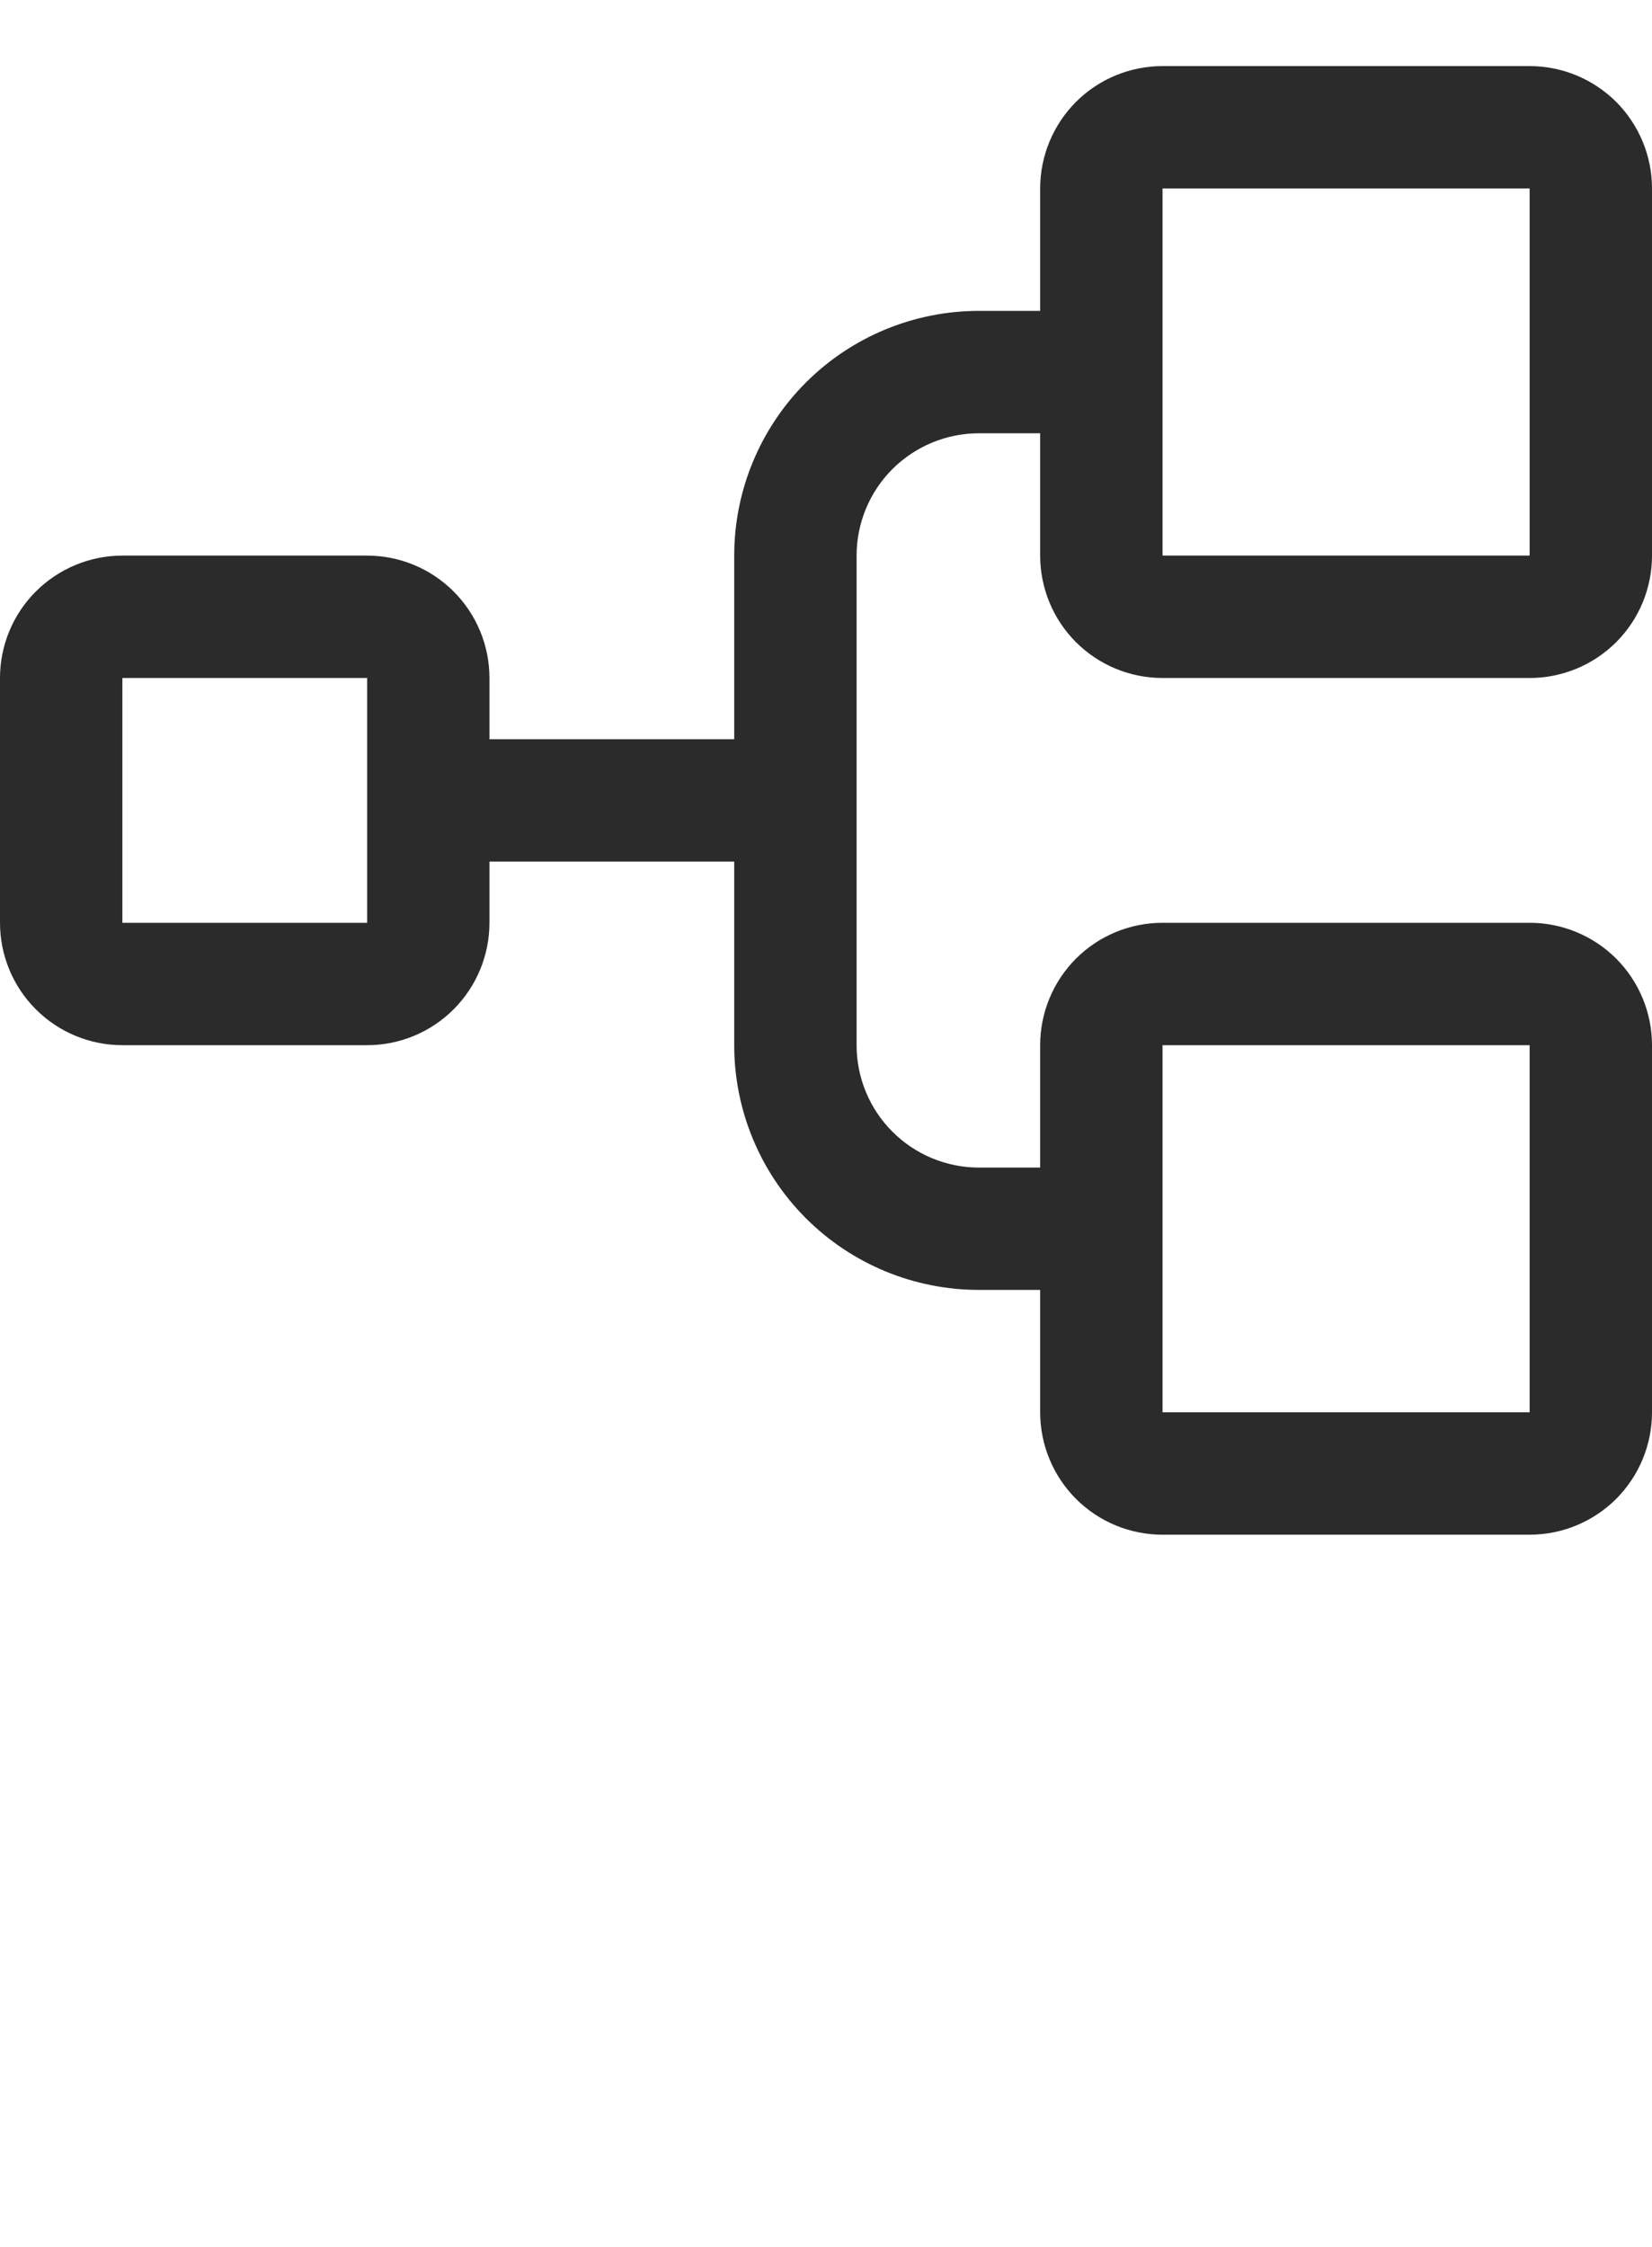
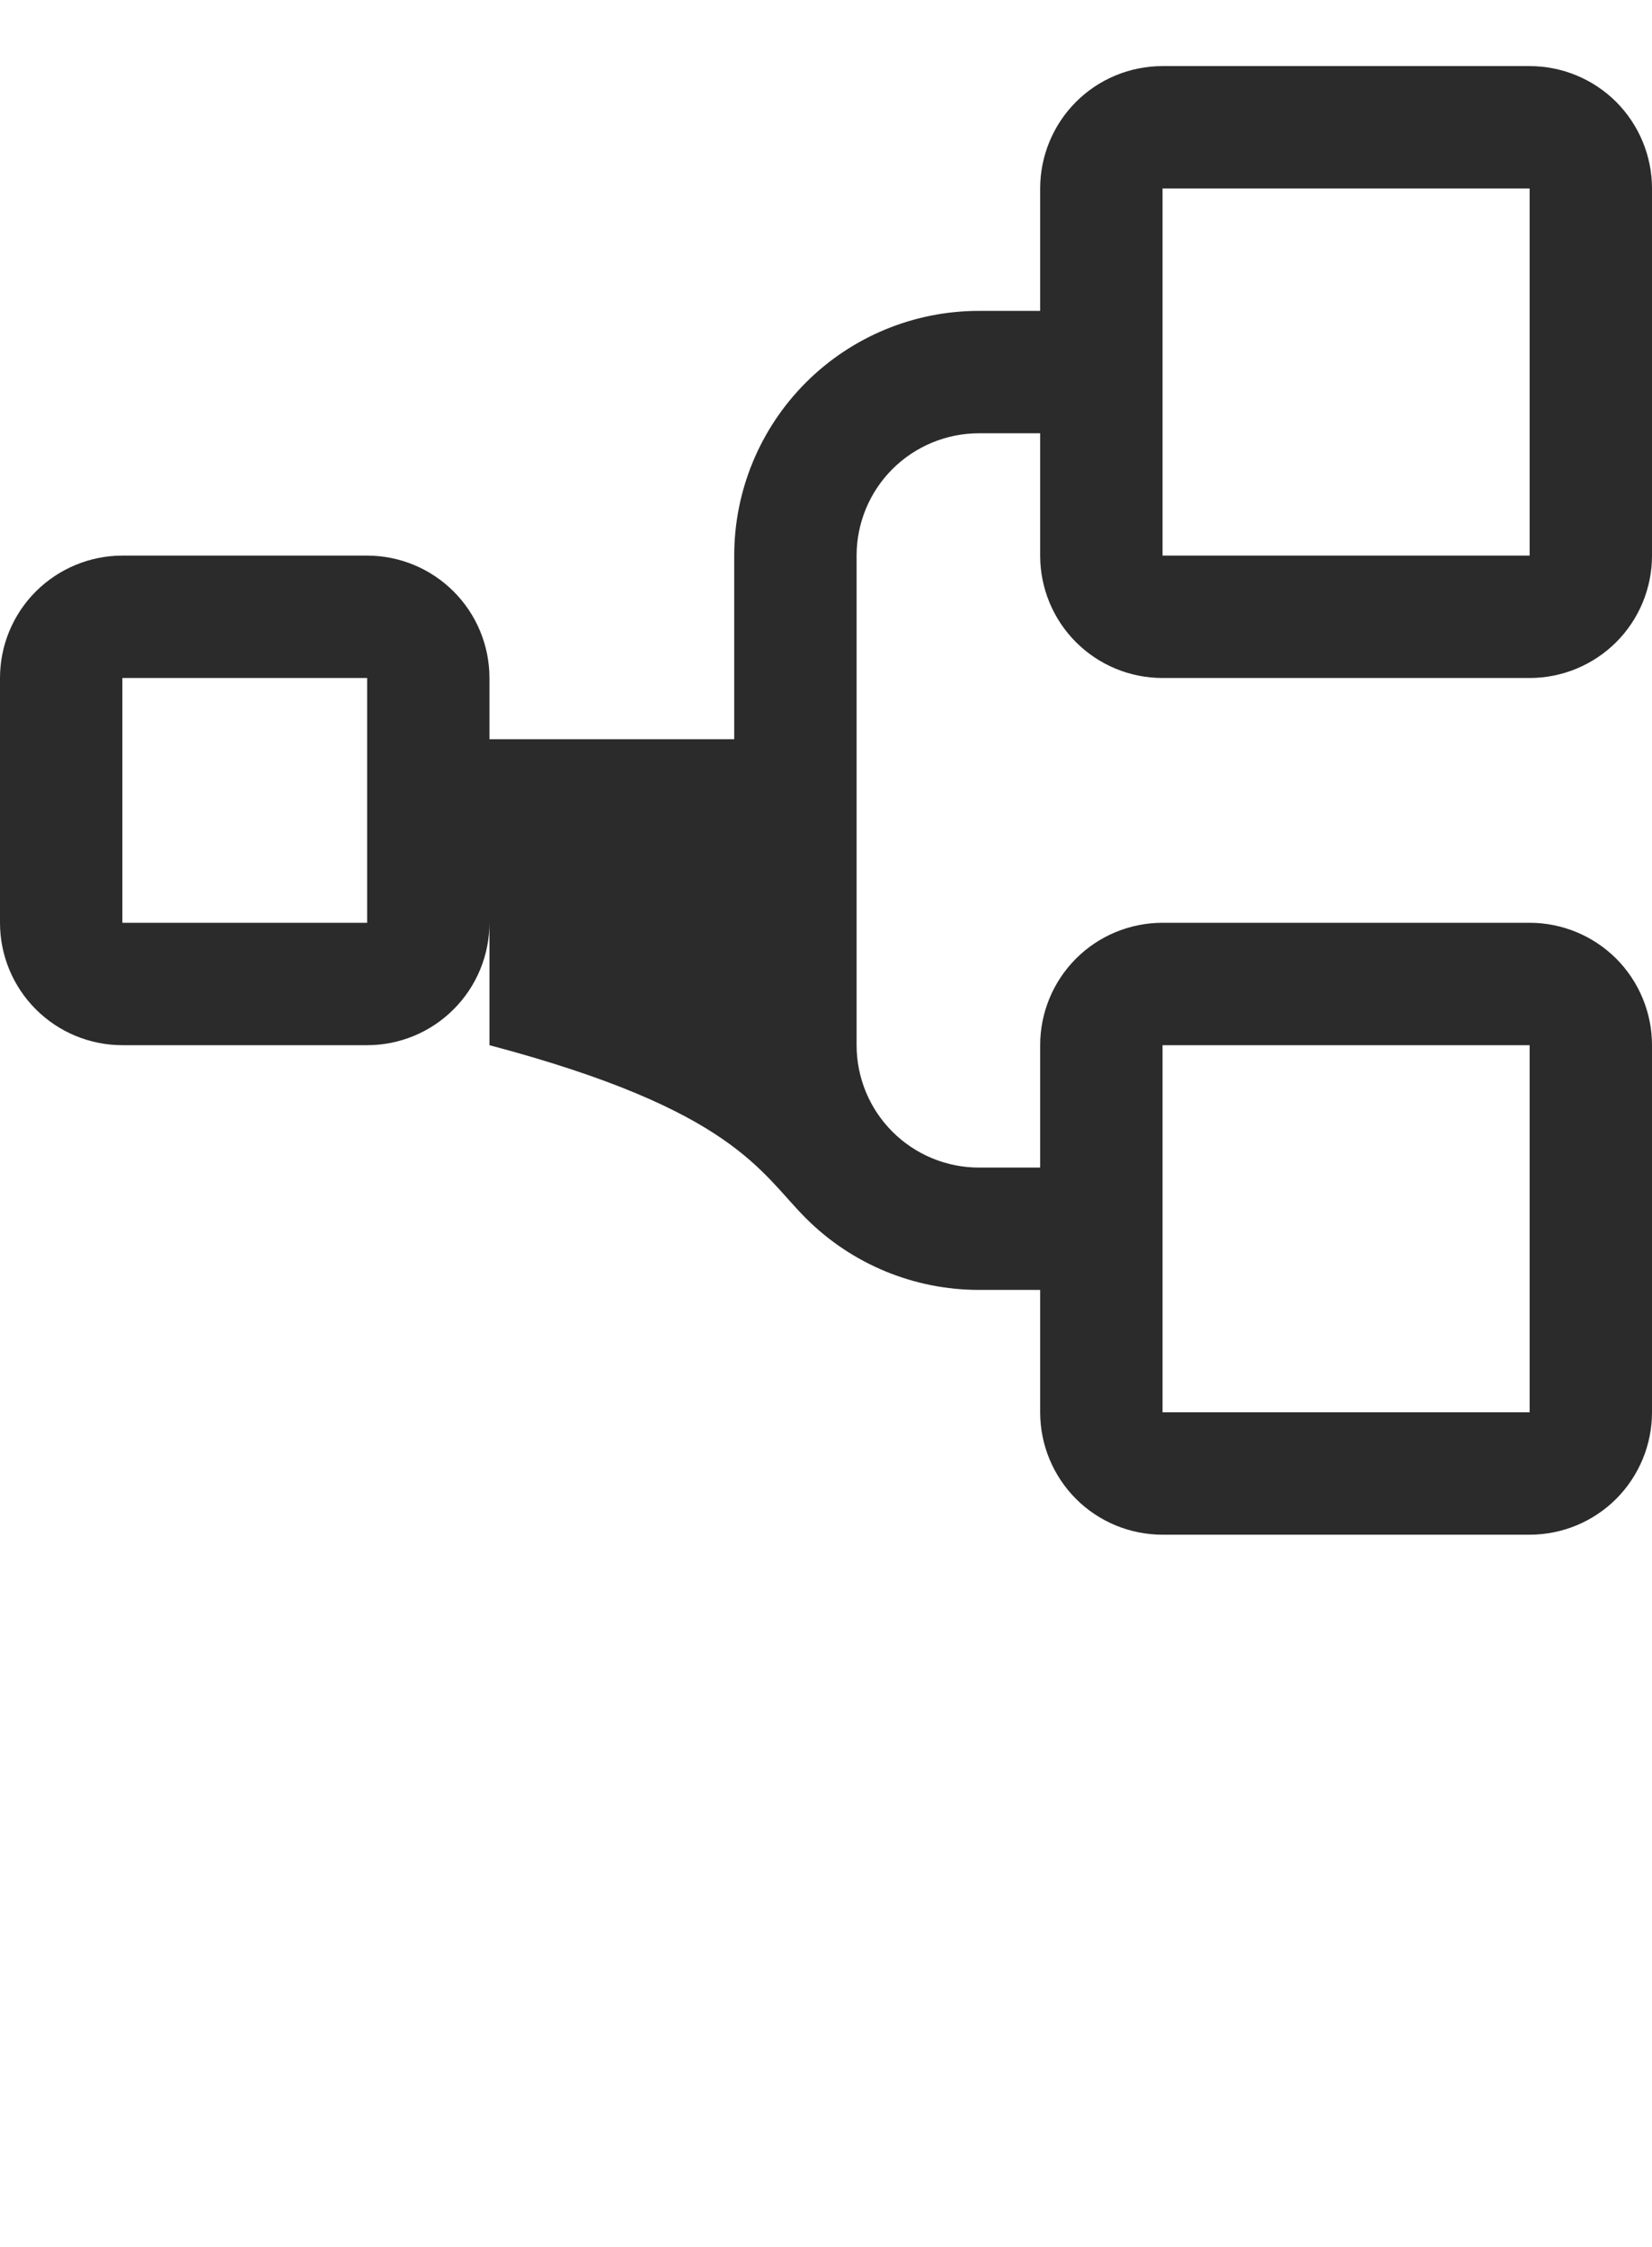
<svg xmlns="http://www.w3.org/2000/svg" width="25" height="34" viewBox="0 0 25 34" fill="none">
-   <path d="M17.593 10.259H23.148C23.639 10.259 24.11 10.064 24.458 9.717C24.805 9.37 25 8.899 25 8.407V2.852C25 2.361 24.805 1.89 24.458 1.542C24.11 1.195 23.639 1 23.148 1H17.593C17.101 1 16.63 1.195 16.283 1.542C15.936 1.89 15.741 2.361 15.741 2.852V4.704H14.815C13.832 4.704 12.89 5.094 12.196 5.788C11.501 6.483 11.111 7.425 11.111 8.407V11.185H7.407V10.259C7.407 9.768 7.212 9.297 6.865 8.95C6.518 8.603 6.047 8.407 5.556 8.407H1.852C1.361 8.407 0.89 8.603 0.542 8.95C0.195 9.297 0 9.768 0 10.259V13.963C0 14.454 0.195 14.925 0.542 15.272C0.89 15.62 1.361 15.815 1.852 15.815H5.556C6.047 15.815 6.518 15.62 6.865 15.272C7.212 14.925 7.407 14.454 7.407 13.963V13.037H11.111V15.815C11.111 16.797 11.501 17.739 12.196 18.434C12.89 19.128 13.832 19.518 14.815 19.518H15.741V21.37C15.741 21.861 15.936 22.332 16.283 22.68C16.63 23.027 17.101 23.222 17.593 23.222H23.148C23.639 23.222 24.11 23.027 24.458 22.68C24.805 22.332 25 21.861 25 21.37V15.815C25 15.324 24.805 14.853 24.458 14.505C24.11 14.158 23.639 13.963 23.148 13.963H17.593C17.101 13.963 16.63 14.158 16.283 14.505C15.936 14.853 15.741 15.324 15.741 15.815V17.667H14.815C14.324 17.667 13.853 17.472 13.505 17.124C13.158 16.777 12.963 16.306 12.963 15.815V8.407C12.963 7.916 13.158 7.445 13.505 7.098C13.853 6.751 14.324 6.556 14.815 6.556H15.741V8.407C15.741 8.899 15.936 9.37 16.283 9.717C16.63 10.064 17.101 10.259 17.593 10.259ZM5.556 13.963H1.852V10.259H5.556V13.963ZM17.593 15.815H23.148V21.37H17.593V15.815ZM17.593 2.852H23.148V8.407H17.593V2.852Z" fill="#2B2B2B" />
+   <path d="M17.593 10.259H23.148C23.639 10.259 24.11 10.064 24.458 9.717C24.805 9.37 25 8.899 25 8.407V2.852C25 2.361 24.805 1.89 24.458 1.542C24.11 1.195 23.639 1 23.148 1H17.593C17.101 1 16.63 1.195 16.283 1.542C15.936 1.89 15.741 2.361 15.741 2.852V4.704H14.815C13.832 4.704 12.89 5.094 12.196 5.788C11.501 6.483 11.111 7.425 11.111 8.407V11.185H7.407V10.259C7.407 9.768 7.212 9.297 6.865 8.95C6.518 8.603 6.047 8.407 5.556 8.407H1.852C1.361 8.407 0.89 8.603 0.542 8.95C0.195 9.297 0 9.768 0 10.259V13.963C0 14.454 0.195 14.925 0.542 15.272C0.89 15.62 1.361 15.815 1.852 15.815H5.556C6.047 15.815 6.518 15.62 6.865 15.272C7.212 14.925 7.407 14.454 7.407 13.963V13.037V15.815C11.111 16.797 11.501 17.739 12.196 18.434C12.89 19.128 13.832 19.518 14.815 19.518H15.741V21.37C15.741 21.861 15.936 22.332 16.283 22.68C16.63 23.027 17.101 23.222 17.593 23.222H23.148C23.639 23.222 24.11 23.027 24.458 22.68C24.805 22.332 25 21.861 25 21.37V15.815C25 15.324 24.805 14.853 24.458 14.505C24.11 14.158 23.639 13.963 23.148 13.963H17.593C17.101 13.963 16.63 14.158 16.283 14.505C15.936 14.853 15.741 15.324 15.741 15.815V17.667H14.815C14.324 17.667 13.853 17.472 13.505 17.124C13.158 16.777 12.963 16.306 12.963 15.815V8.407C12.963 7.916 13.158 7.445 13.505 7.098C13.853 6.751 14.324 6.556 14.815 6.556H15.741V8.407C15.741 8.899 15.936 9.37 16.283 9.717C16.63 10.064 17.101 10.259 17.593 10.259ZM5.556 13.963H1.852V10.259H5.556V13.963ZM17.593 15.815H23.148V21.37H17.593V15.815ZM17.593 2.852H23.148V8.407H17.593V2.852Z" fill="#2B2B2B" />
</svg>